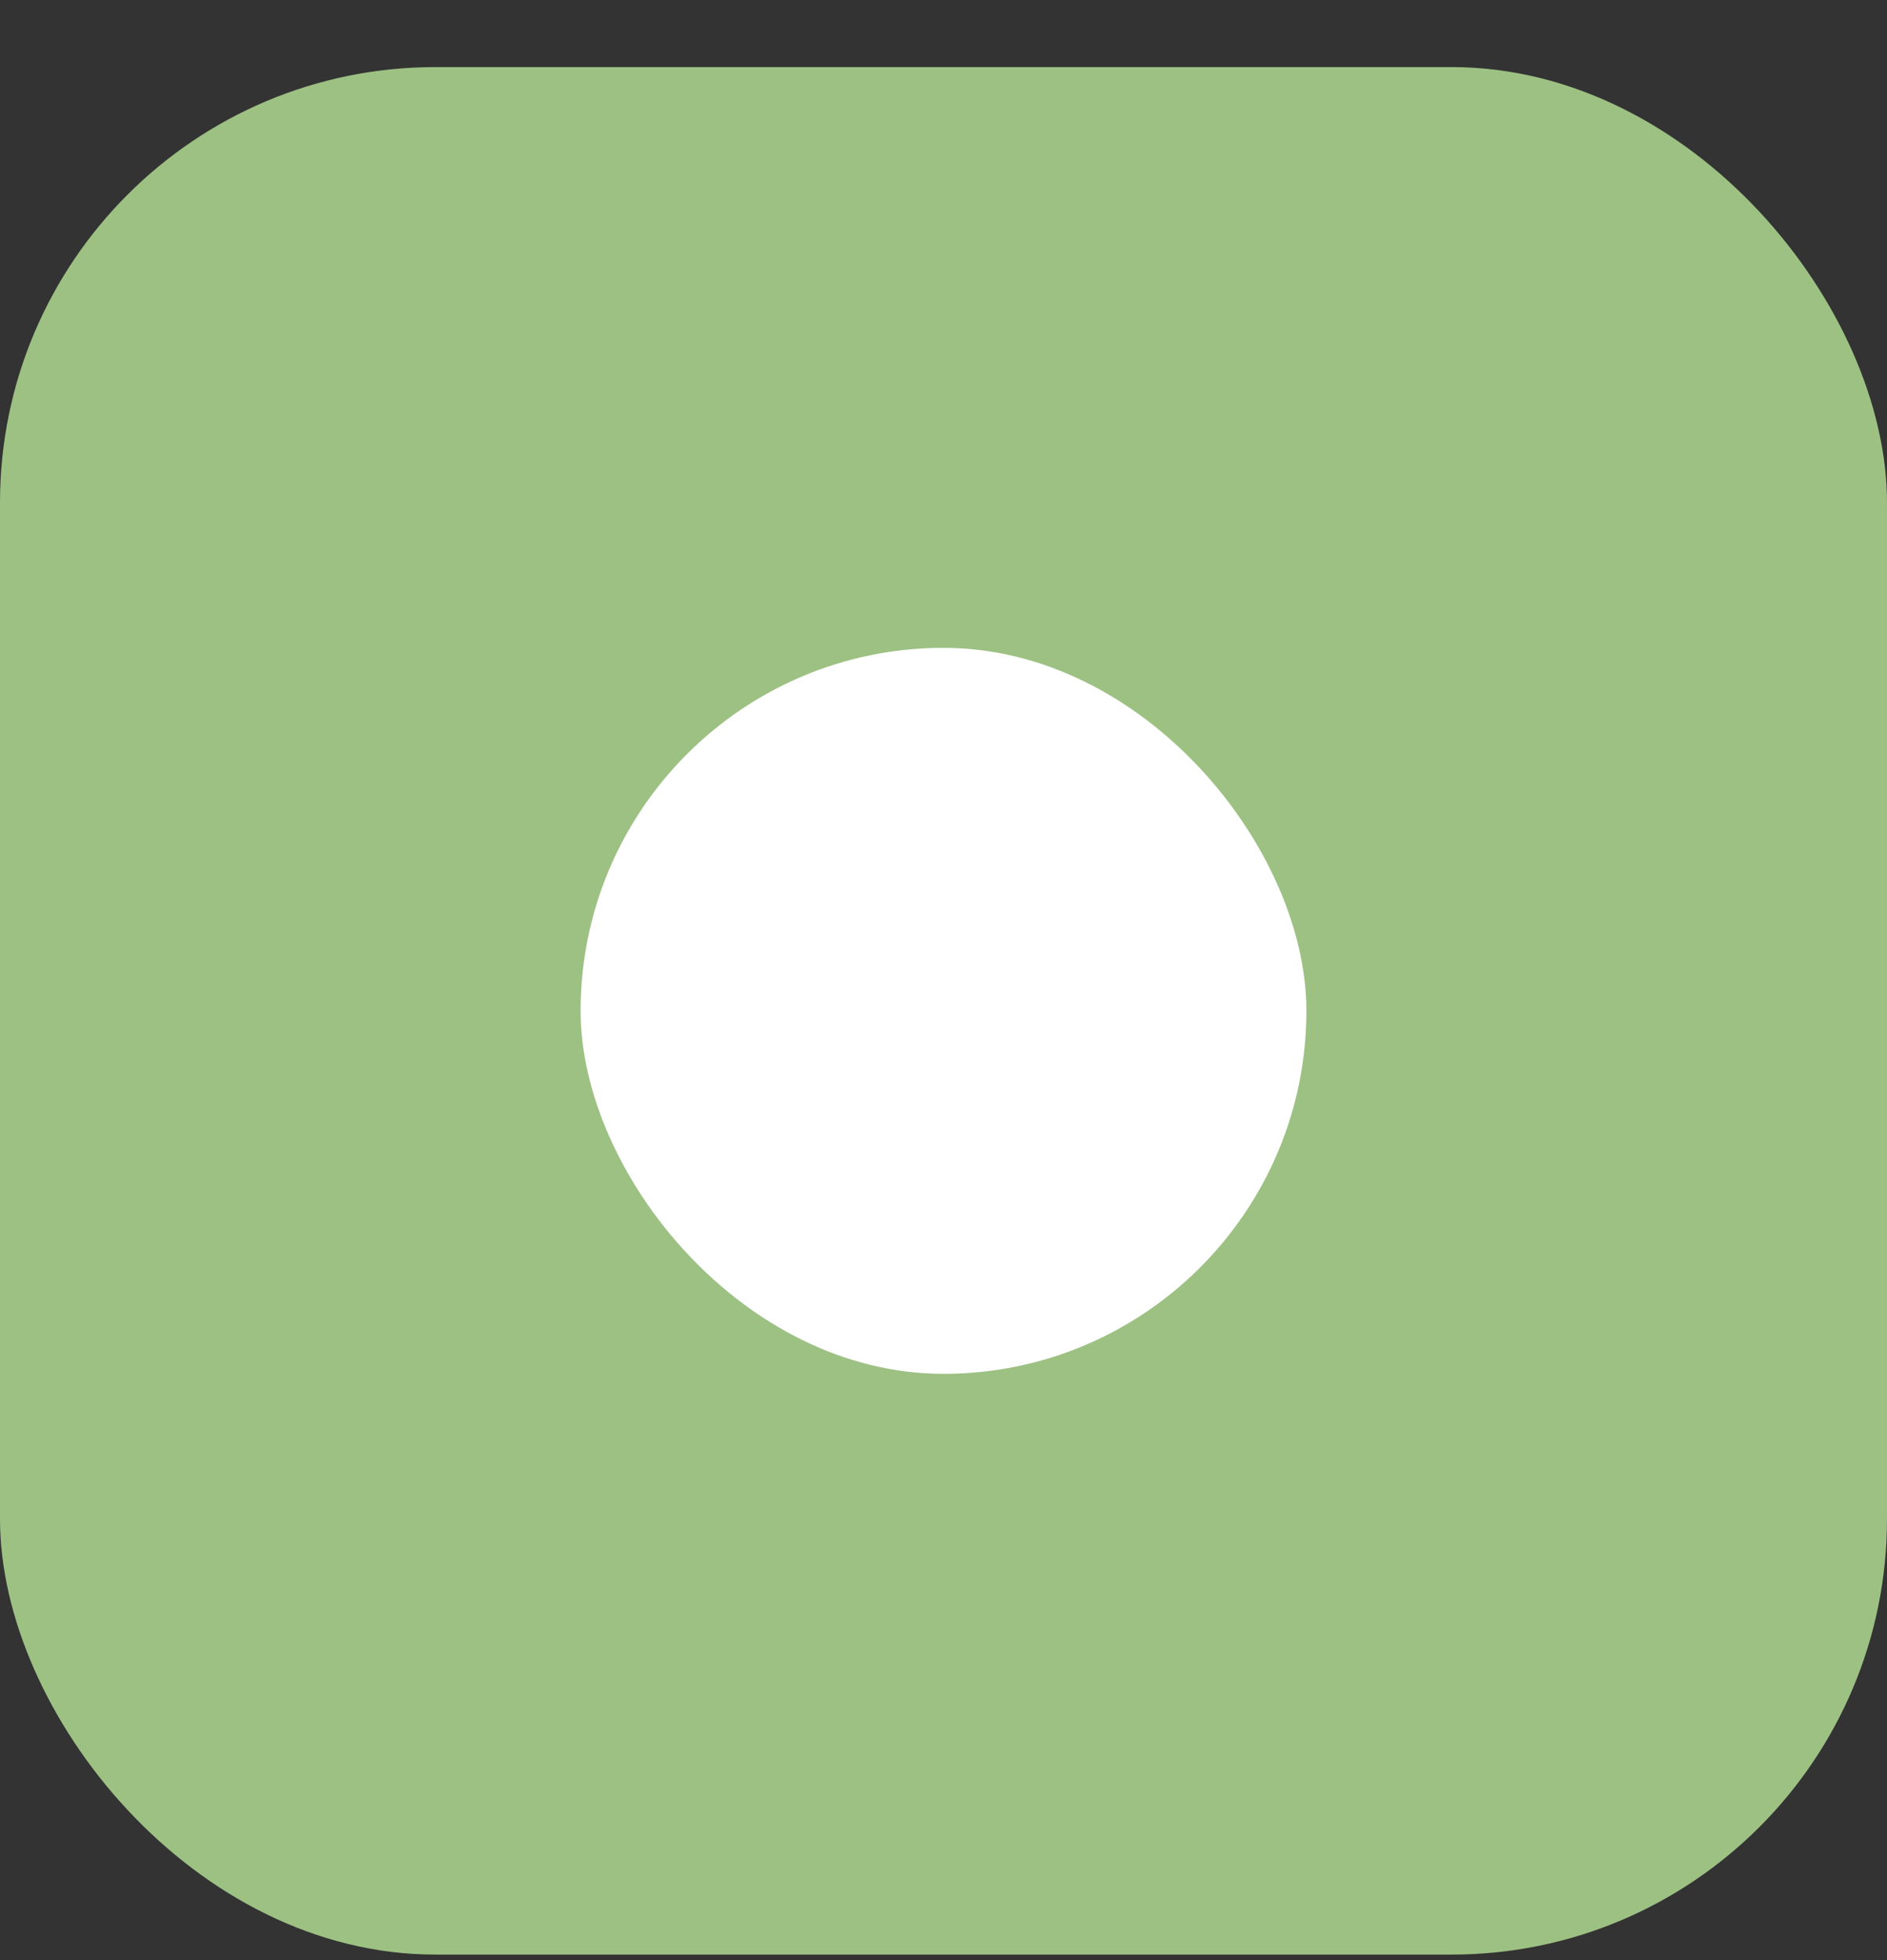
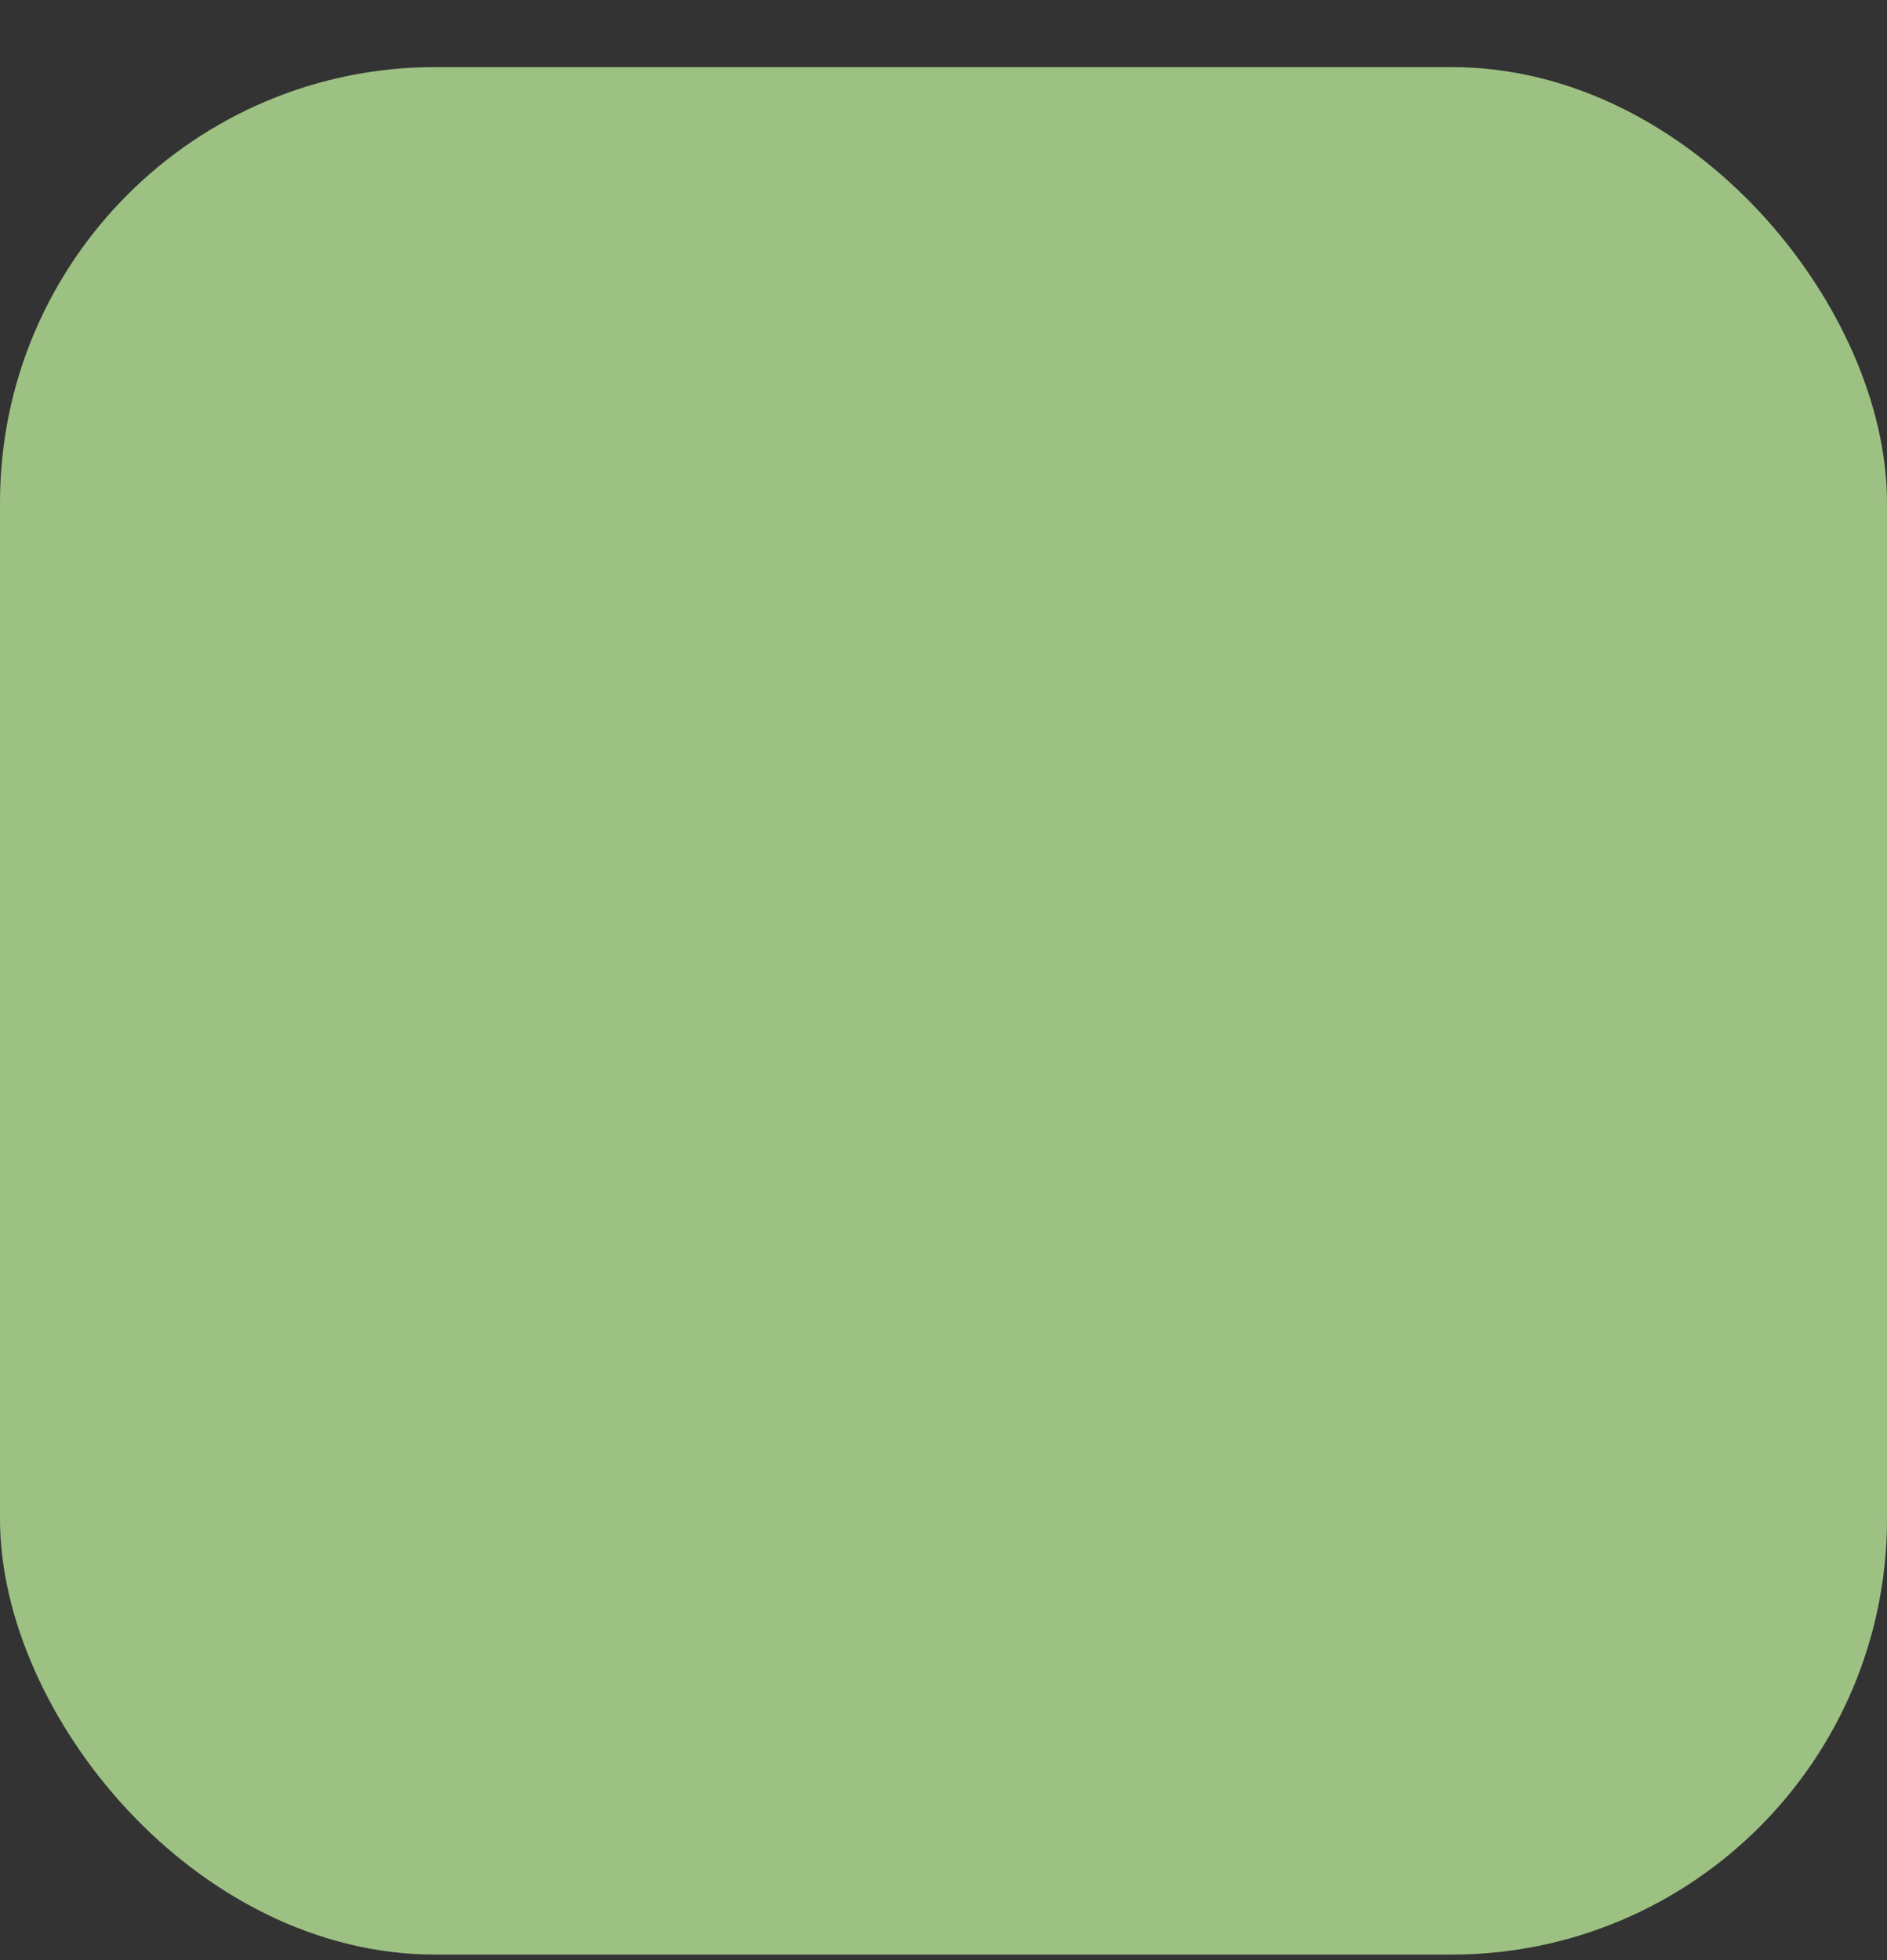
<svg xmlns="http://www.w3.org/2000/svg" width="26" height="27" viewBox="0 0 26 27" fill="none">
  <rect x="0" y="0" width="26" height="27" fill="#333333" stroke="none" />
  <g clip-path="url(#clip0_2154_387)">
    <rect y="0.924" width="26" height="26" rx="6" fill="#9DC183" />
-     <rect x="8" y="8.924" width="10" height="10" rx="5" fill="white" />
  </g>
  <defs>
    <clipPath id="clip0_2154_387">
      <rect y="0.924" width="26" height="26" rx="6" fill="white" />
    </clipPath>
  </defs>
</svg>